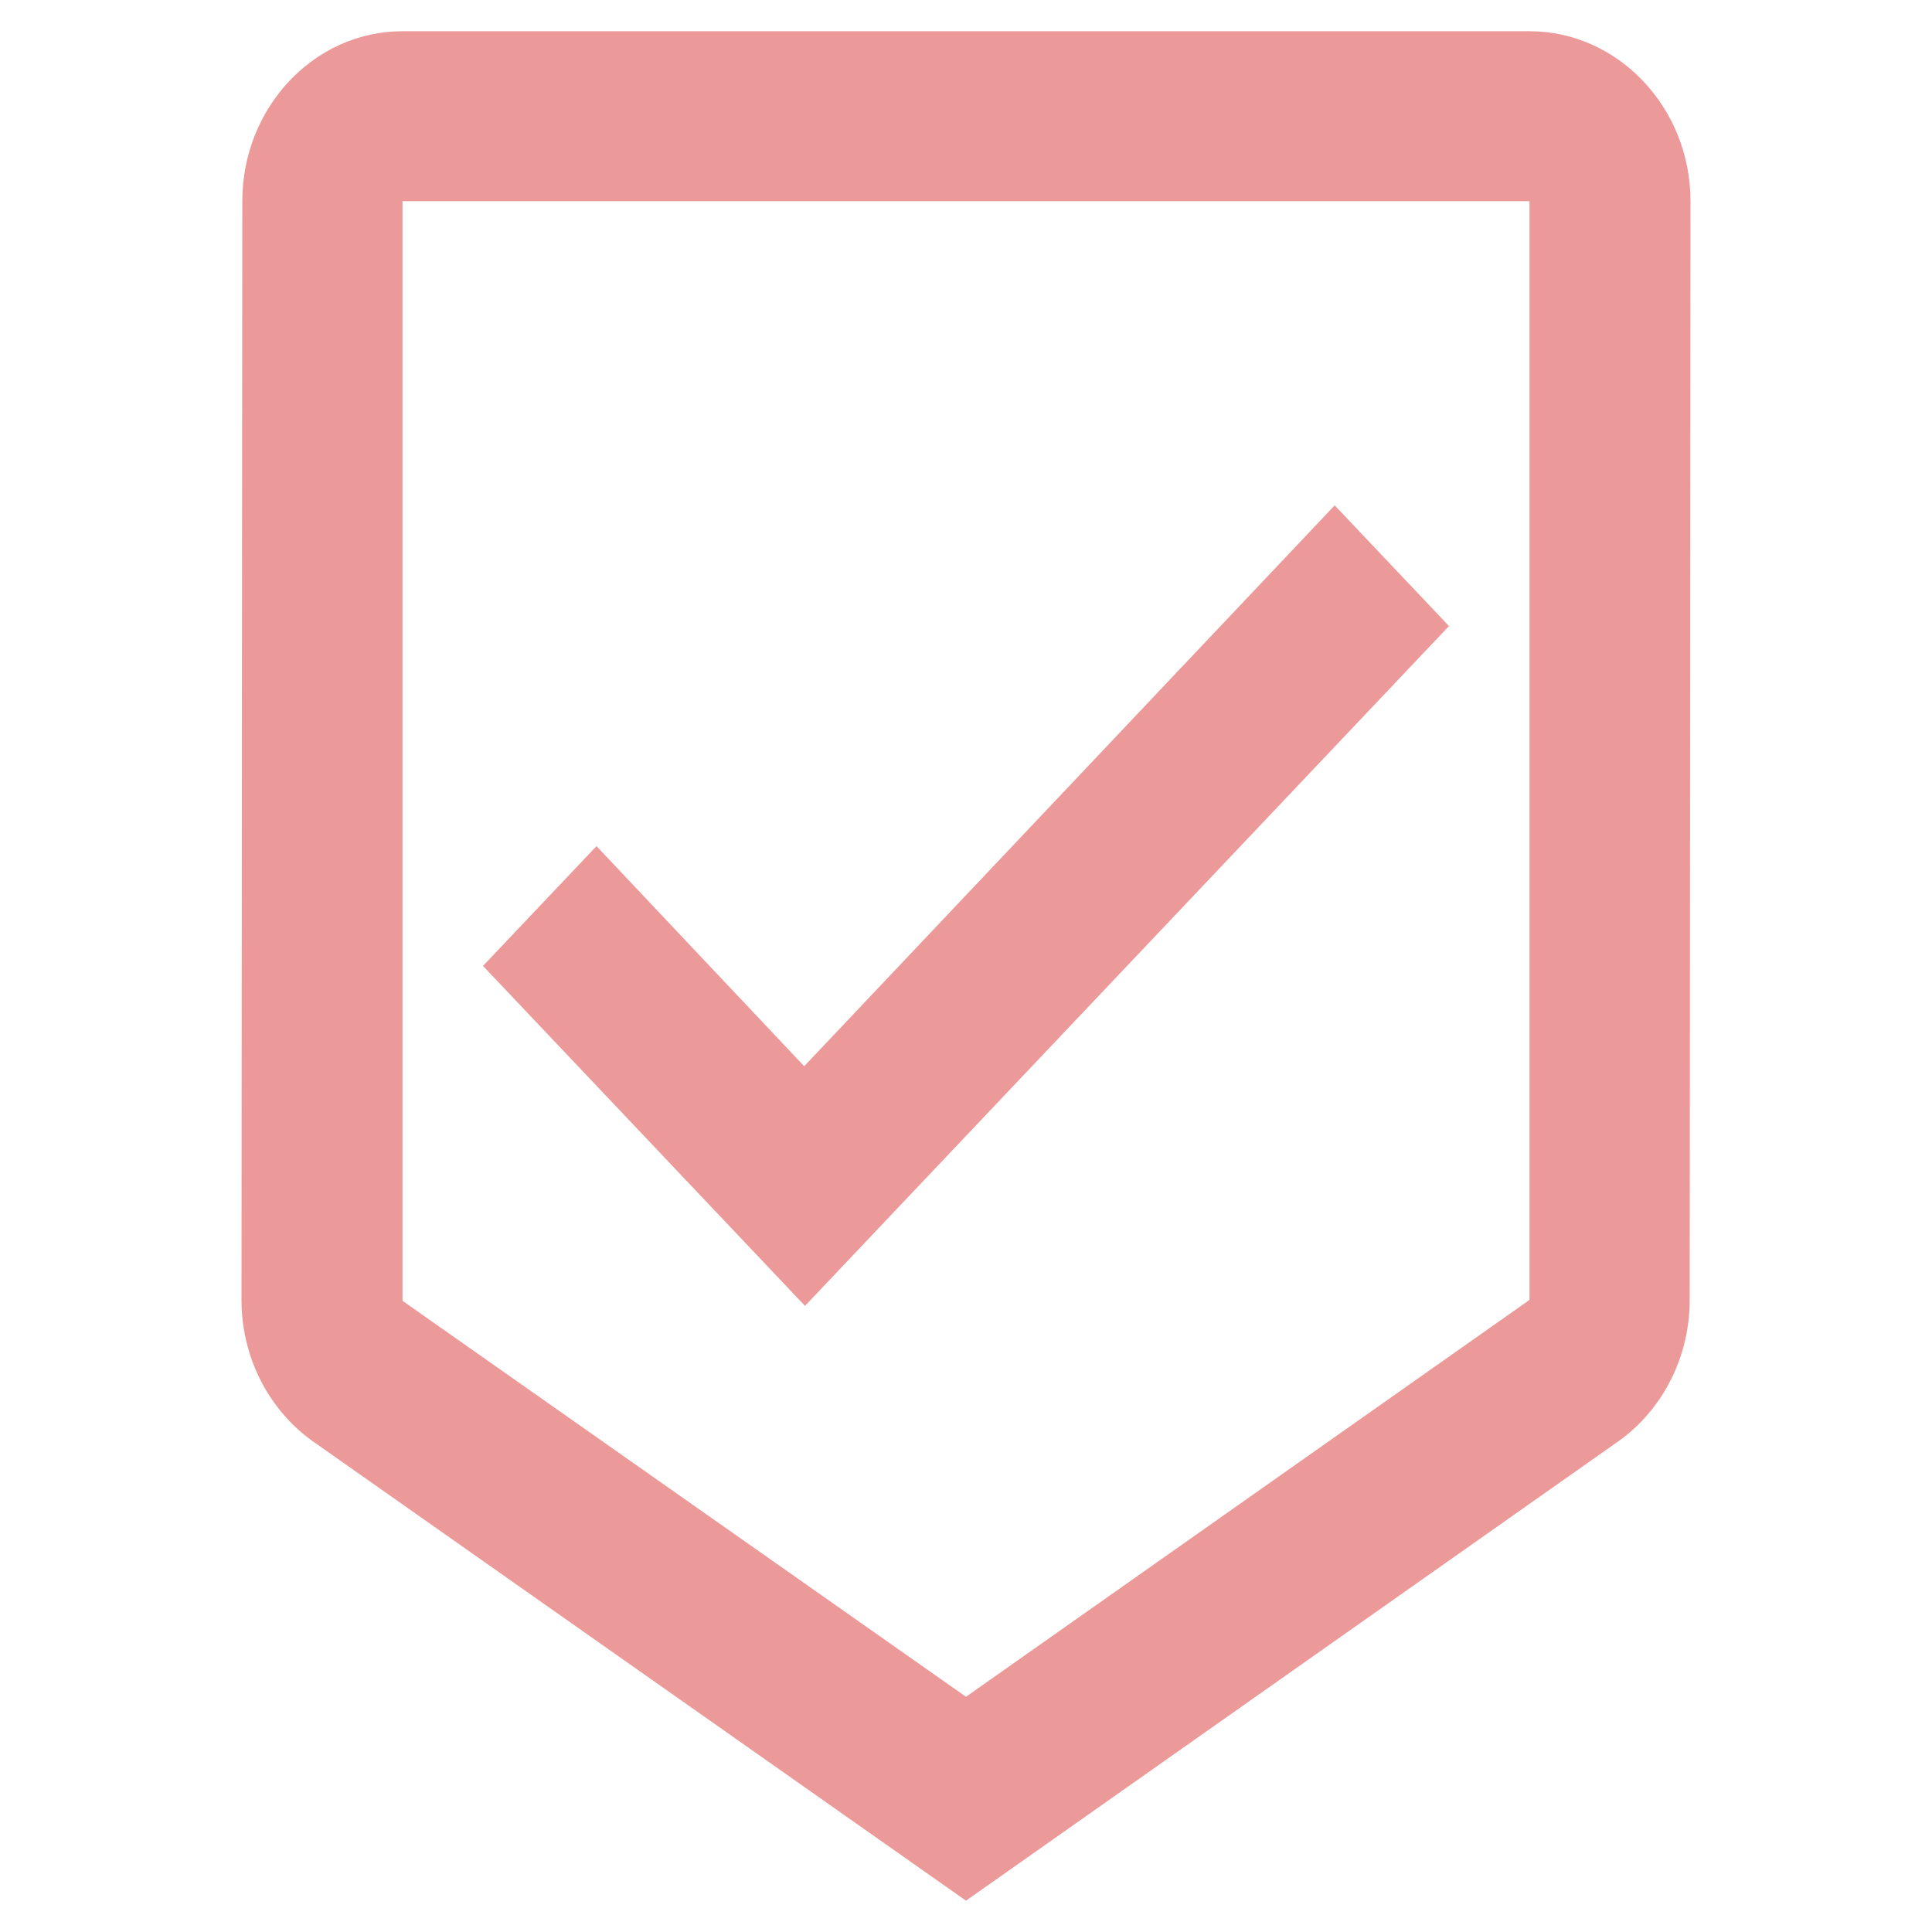
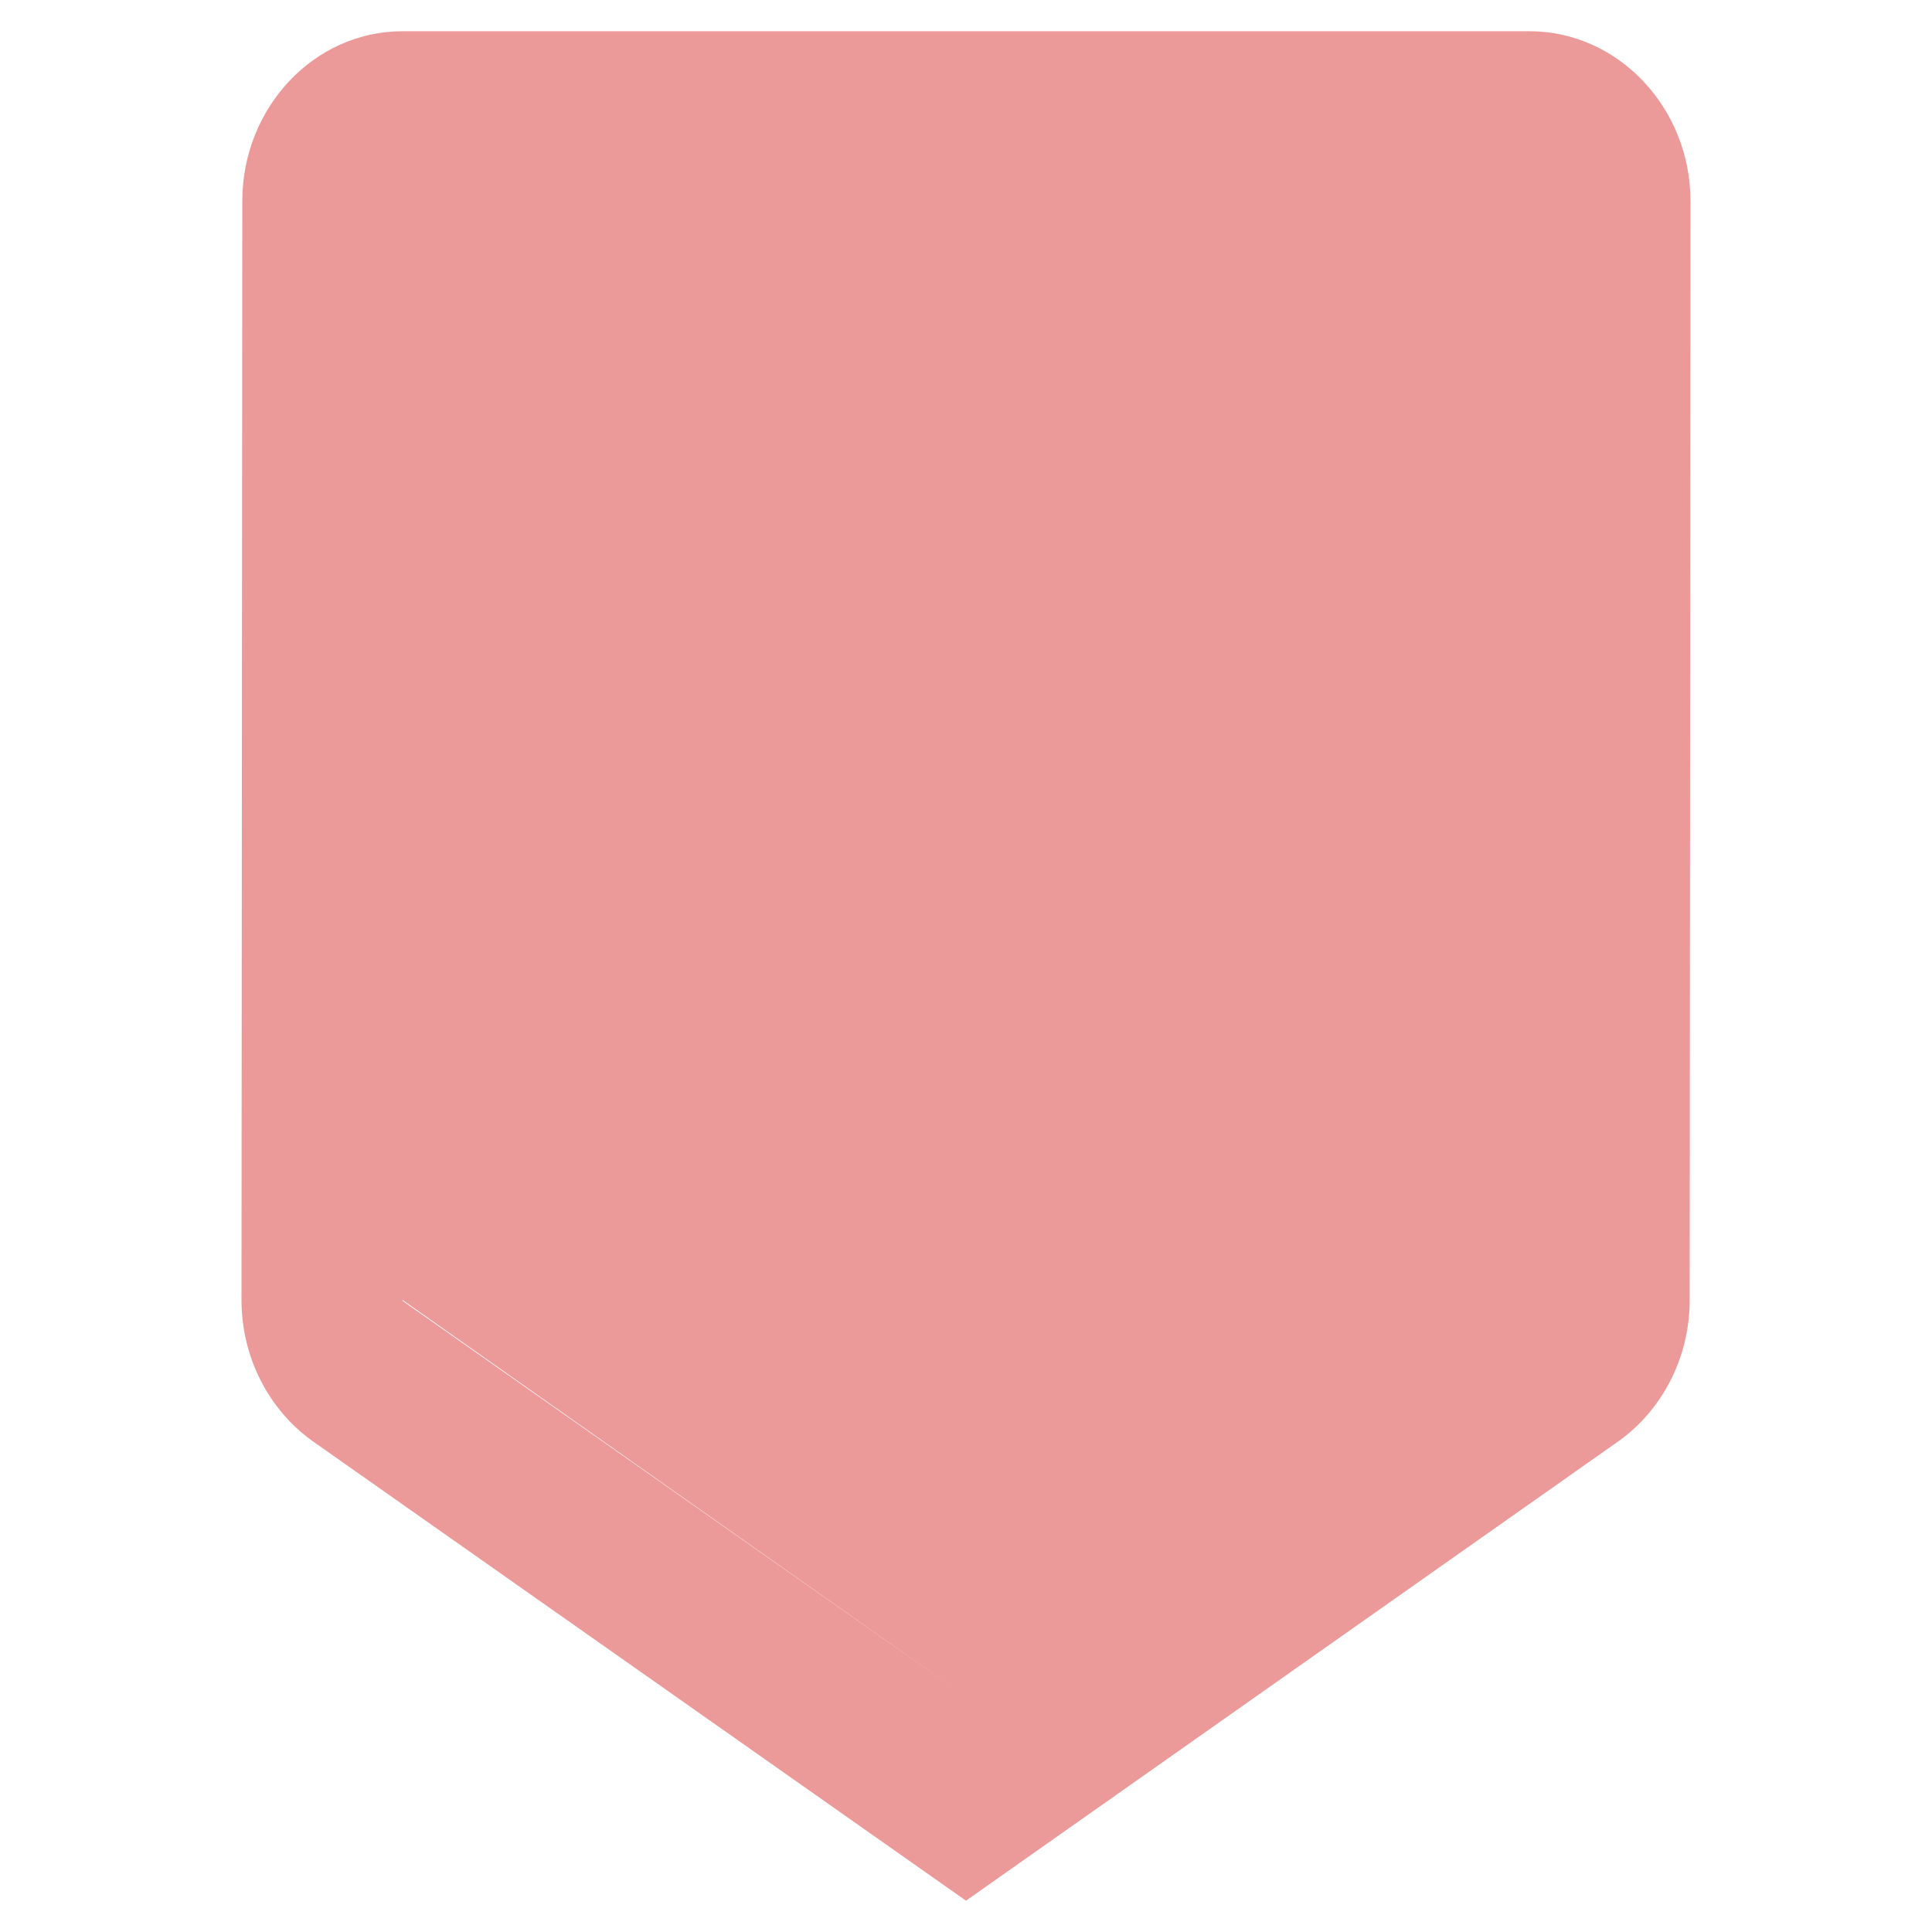
<svg xmlns="http://www.w3.org/2000/svg" width="24" height="24" fill="none" version="1.1" viewBox="0 0 24 24">
-   <path d="m19 0.388h-14c-1.1 0-1.99 0.95-1.99 2.111l-0.01 13.649c0 0.728 0.35 1.372 0.88 1.752l8.12 5.711 8.11-5.711c0.53-0.38 0.88-1.024 0.88-1.752l0.01-13.649c0-1.161-0.9-2.111-2-2.111zm-7 20.69-7-4.919v-13.66h14v13.649zm-2.01-7.833-2.58-2.734-1.41 1.488 4 4.223 8-8.445-1.42-1.499z" fill="#ec9999" />
+   <path d="m19 0.388h-14c-1.1 0-1.99 0.95-1.99 2.111l-0.01 13.649c0 0.728 0.35 1.372 0.88 1.752l8.12 5.711 8.11-5.711c0.53-0.38 0.88-1.024 0.88-1.752l0.01-13.649c0-1.161-0.9-2.111-2-2.111zm-7 20.69-7-4.919v-13.66v13.649zm-2.01-7.833-2.58-2.734-1.41 1.488 4 4.223 8-8.445-1.42-1.499z" fill="#ec9999" />
</svg>